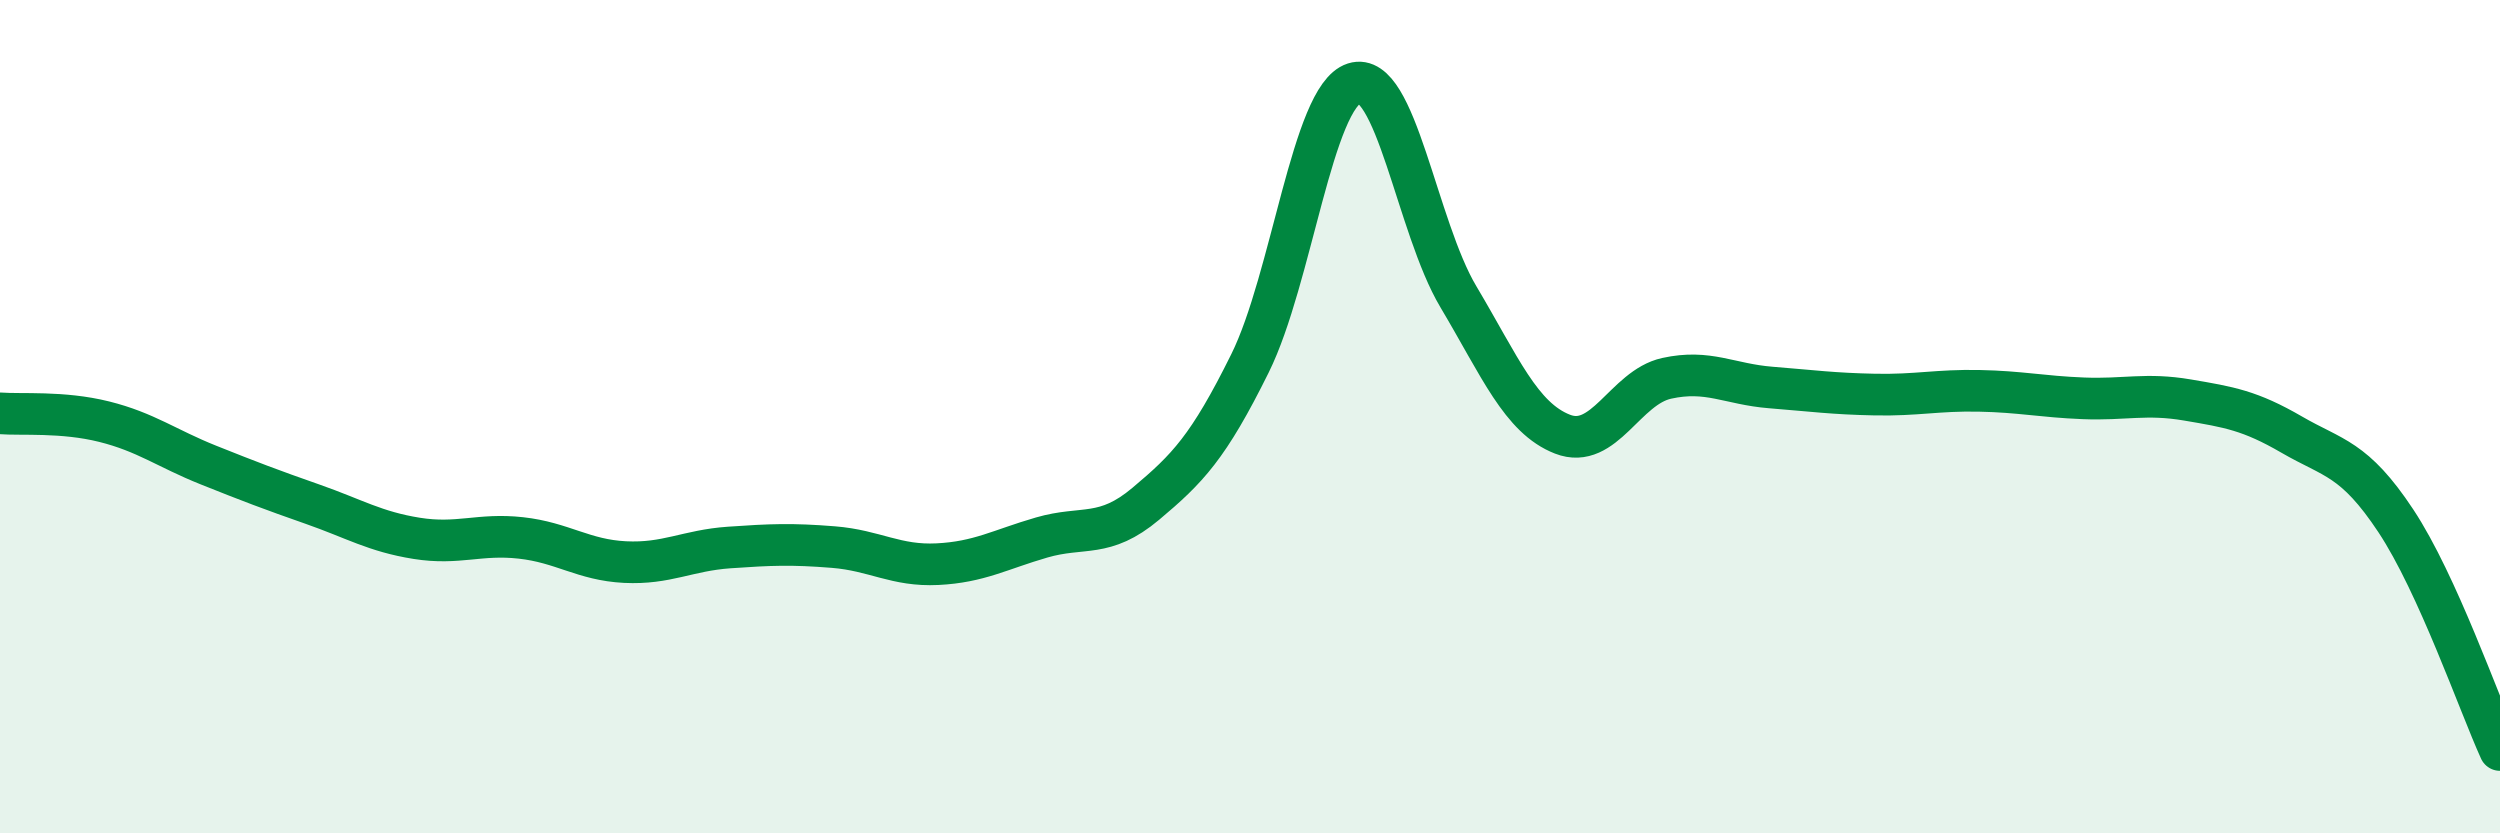
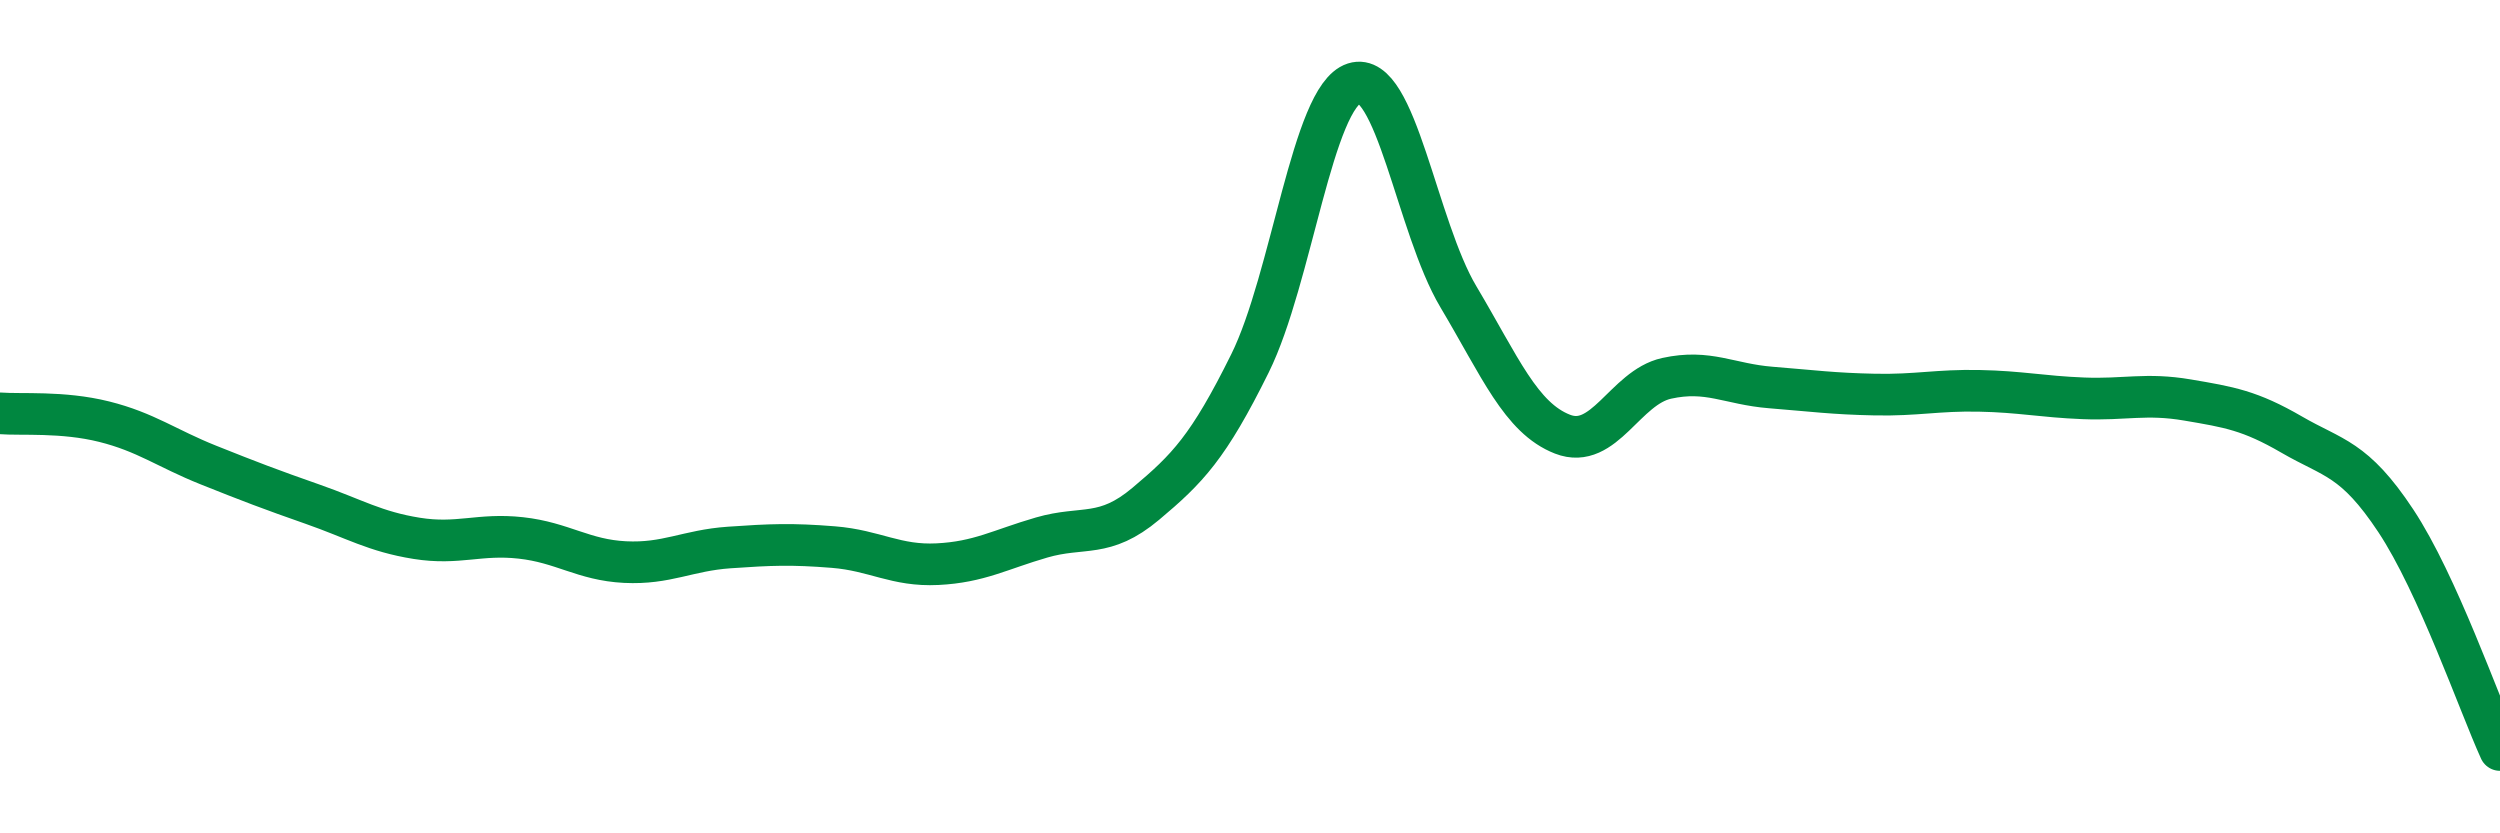
<svg xmlns="http://www.w3.org/2000/svg" width="60" height="20" viewBox="0 0 60 20">
-   <path d="M 0,9.92 C 0.5,9.96 1.5,9.87 2.5,10.12 C 3.5,10.37 4,10.76 5,11.16 C 6,11.56 6.5,11.75 7.5,12.1 C 8.5,12.45 9,12.76 10,12.92 C 11,13.08 11.5,12.8 12.5,12.91 C 13.5,13.02 14,13.44 15,13.49 C 16,13.54 16.5,13.21 17.5,13.14 C 18.5,13.07 19,13.05 20,13.13 C 21,13.21 21.5,13.59 22.5,13.54 C 23.5,13.49 24,13.19 25,12.9 C 26,12.61 26.5,12.93 27.5,12.09 C 28.5,11.25 29,10.74 30,8.72 C 31,6.7 31.5,2.32 32.5,2 C 33.5,1.68 34,5.44 35,7.12 C 36,8.8 36.5,10.03 37.5,10.42 C 38.5,10.81 39,9.3 40,9.08 C 41,8.86 41.5,9.22 42.5,9.3 C 43.5,9.38 44,9.45 45,9.47 C 46,9.49 46.5,9.36 47.5,9.38 C 48.5,9.4 49,9.52 50,9.56 C 51,9.6 51.5,9.43 52.5,9.6 C 53.5,9.77 54,9.85 55,10.43 C 56,11.01 56.5,10.99 57.5,12.5 C 58.5,14.01 59.5,16.9 60,18L60 20L0 20Z" fill="#008740" opacity="0.1" stroke-linecap="round" stroke-linejoin="round" />
  <path d="M 0,9.92 C 0.5,9.96 1.5,9.87 2.5,10.12 C 3.5,10.37 4,10.76 5,11.16 C 6,11.56 6.5,11.75 7.5,12.1 C 8.5,12.45 9,12.76 10,12.92 C 11,13.08 11.5,12.8 12.5,12.91 C 13.5,13.02 14,13.44 15,13.49 C 16,13.54 16.5,13.21 17.5,13.14 C 18.5,13.07 19,13.05 20,13.13 C 21,13.21 21.5,13.59 22.5,13.54 C 23.5,13.49 24,13.19 25,12.9 C 26,12.61 26.5,12.93 27.5,12.09 C 28.5,11.25 29,10.74 30,8.72 C 31,6.7 31.5,2.32 32.5,2 C 33.5,1.68 34,5.44 35,7.12 C 36,8.8 36.5,10.03 37.5,10.42 C 38.5,10.81 39,9.3 40,9.08 C 41,8.86 41.5,9.22 42.5,9.3 C 43.5,9.38 44,9.45 45,9.47 C 46,9.49 46.5,9.36 47.5,9.38 C 48.5,9.4 49,9.52 50,9.56 C 51,9.6 51.5,9.43 52.5,9.6 C 53.5,9.77 54,9.85 55,10.43 C 56,11.01 56.5,10.99 57.5,12.5 C 58.5,14.01 59.5,16.9 60,18" stroke="#008740" stroke-width="1" fill="none" stroke-linecap="round" stroke-linejoin="round" />
</svg>